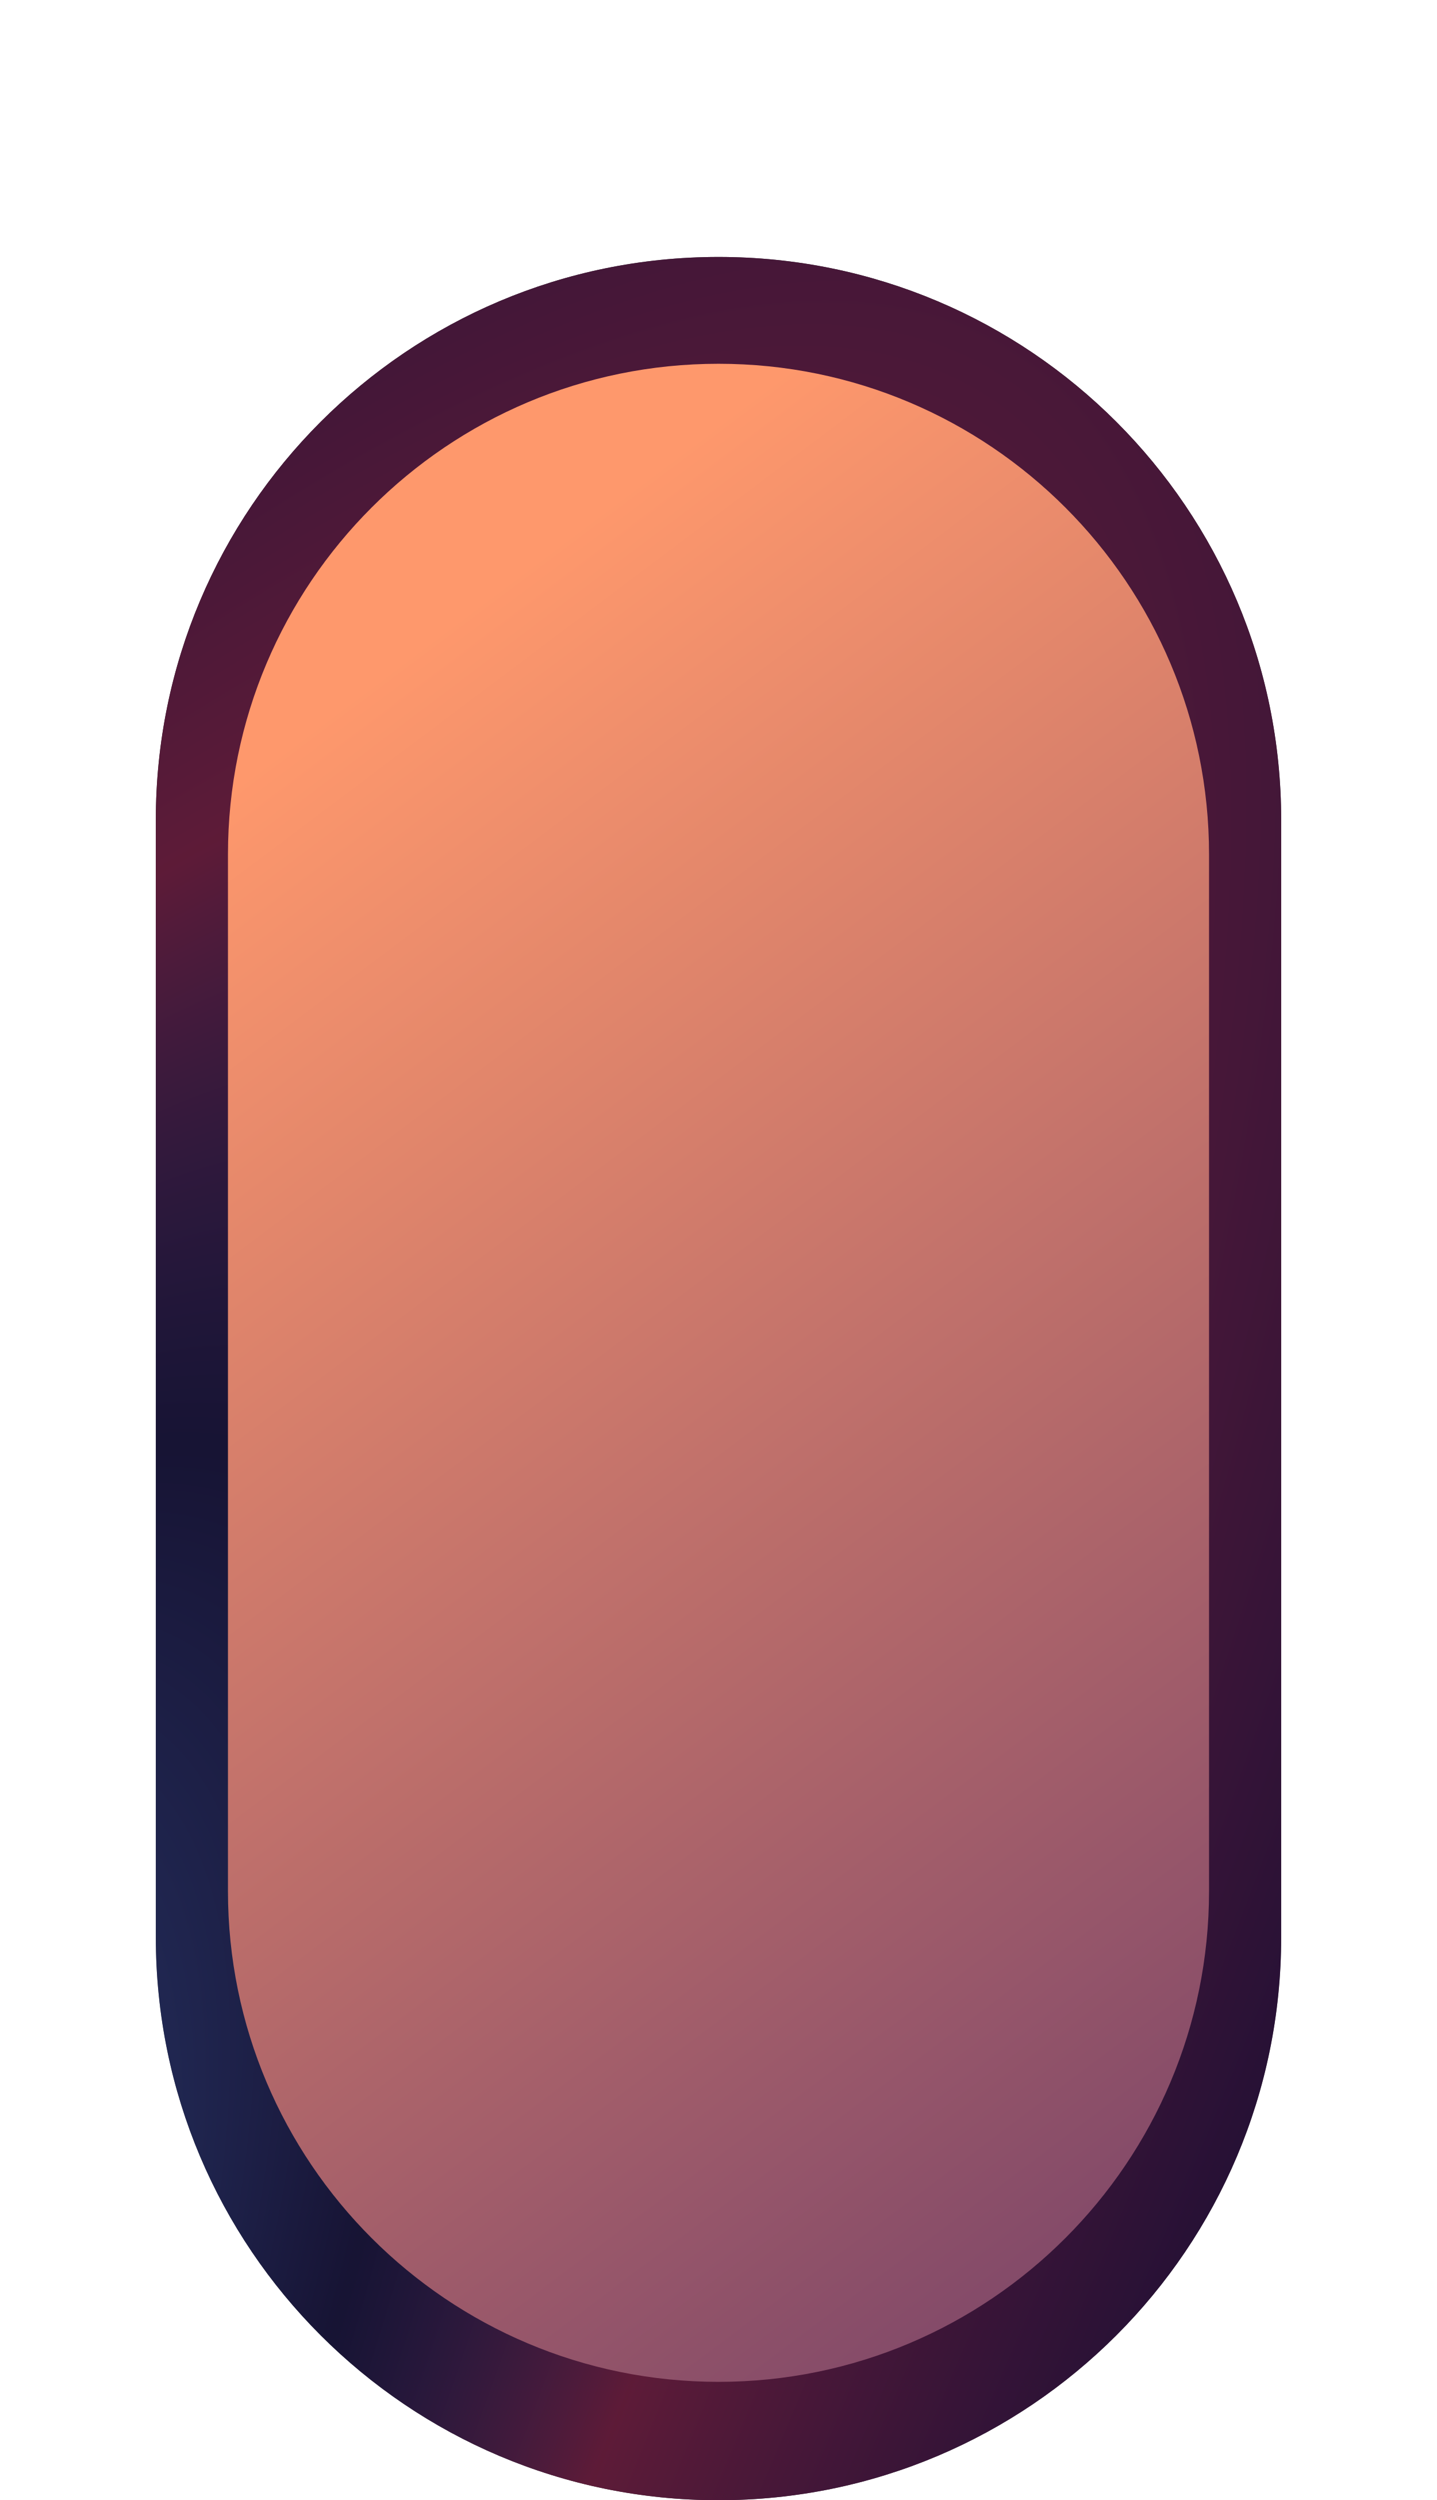
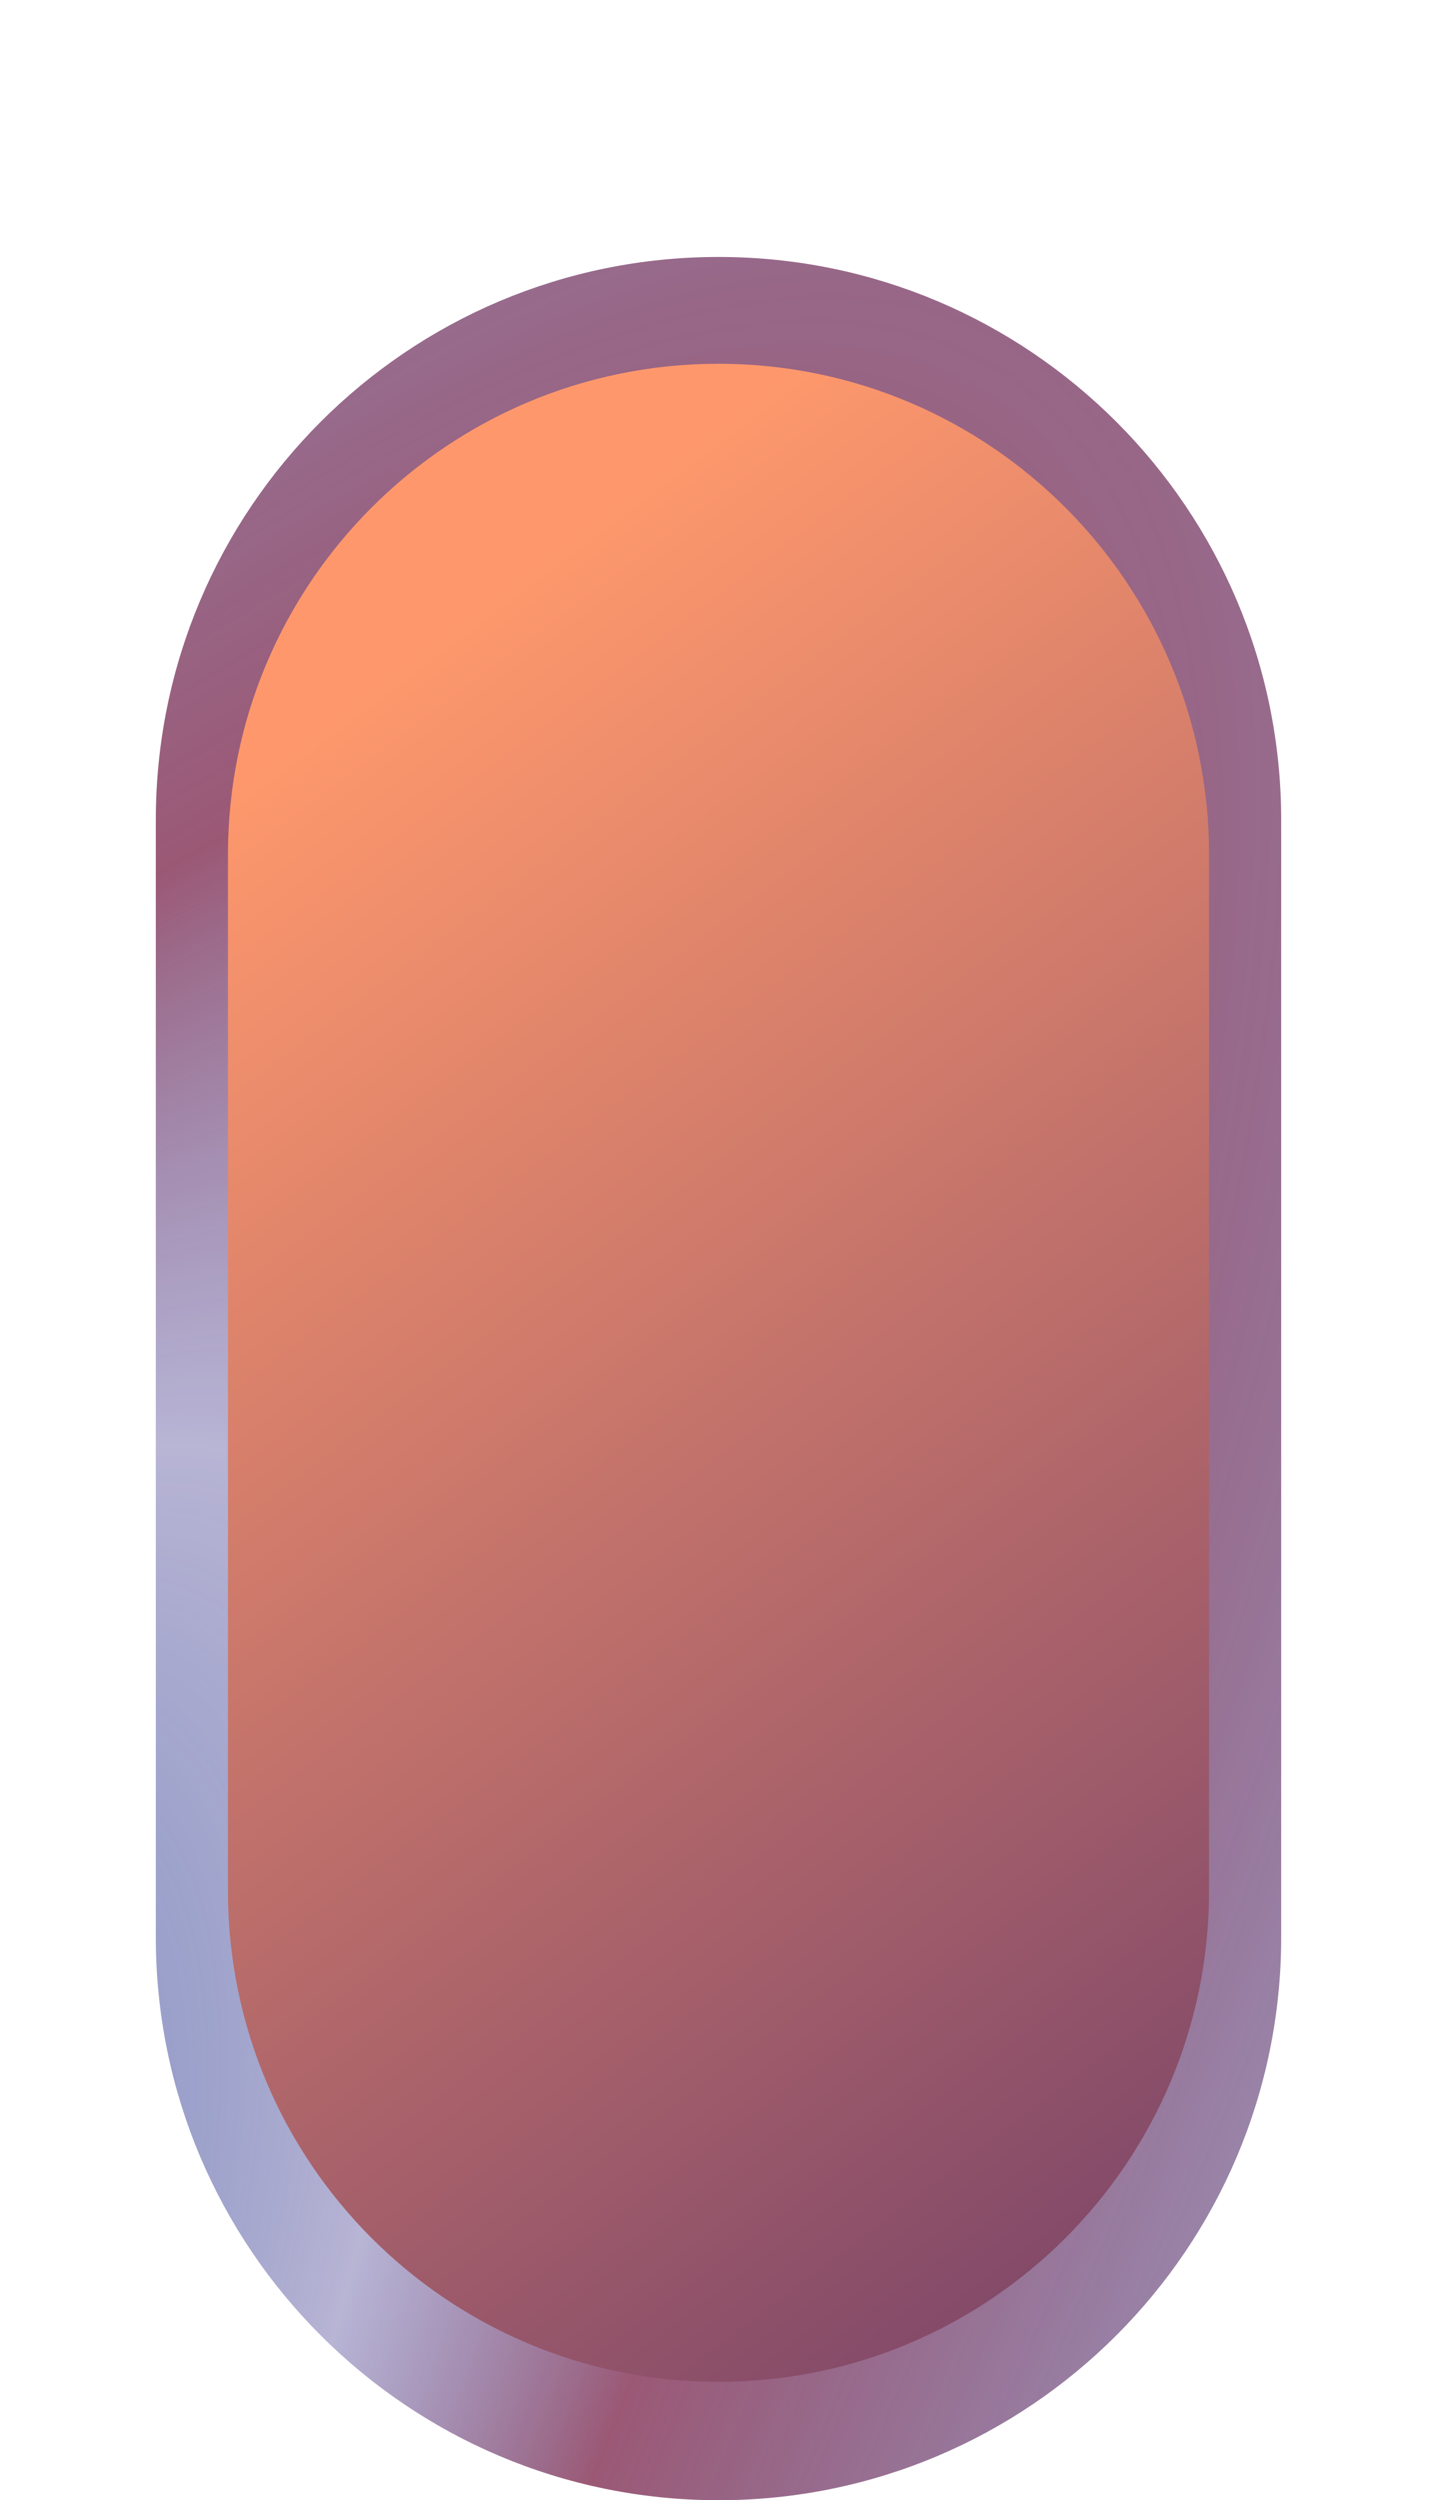
<svg xmlns="http://www.w3.org/2000/svg" width="498" height="866" viewBox="0 0 498 866" fill="none">
-   <path d="M249 866C141.304 866 54 778.696 54 671L54 284C54 176.304 141.304 89 249 89C356.696 89 444 176.304 444 284L444 671C444 778.696 356.696 866 249 866Z" fill="black" />
  <path d="M249 866C141.304 866 54 778.696 54 671L54 284C54 176.304 141.304 89 249 89C356.696 89 444 176.304 444 284L444 671C444 778.696 356.696 866 249 866Z" fill="url(#paint0_radial_535_292)" />
  <path d="M249 825C155.112 825 79 748.888 79 655L79 296C79 202.112 155.112 126 249 126C342.888 126 419 202.111 419 296L419 655C419 748.888 342.888 825 249 825Z" fill="url(#paint1_linear_535_292)" />
  <defs>
    <radialGradient id="paint0_radial_535_292" cx="0" cy="0" r="1" gradientUnits="userSpaceOnUse" gradientTransform="translate(-378.9 1246) rotate(-56.681) scale(1796.27 501)">
      <stop stop-color="#FE866C" stop-opacity="0.36" />
      <stop offset="0.273" stop-color="#3D6BB1" stop-opacity="0.77" />
      <stop offset="0.489" stop-color="#3D358C" stop-opacity="0.37" />
      <stop offset="0.649" stop-color="#7B2449" stop-opacity="0.76" />
      <stop offset="1" stop-color="#391D66" stop-opacity="0.5" />
    </radialGradient>
    <linearGradient id="paint1_linear_535_292" x1="131" y1="234" x2="749.129" y2="1055.9" gradientUnits="userSpaceOnUse">
      <stop stop-color="#FE986C" />
      <stop offset="1" stop-color="#250E67" />
    </linearGradient>
  </defs>
</svg>